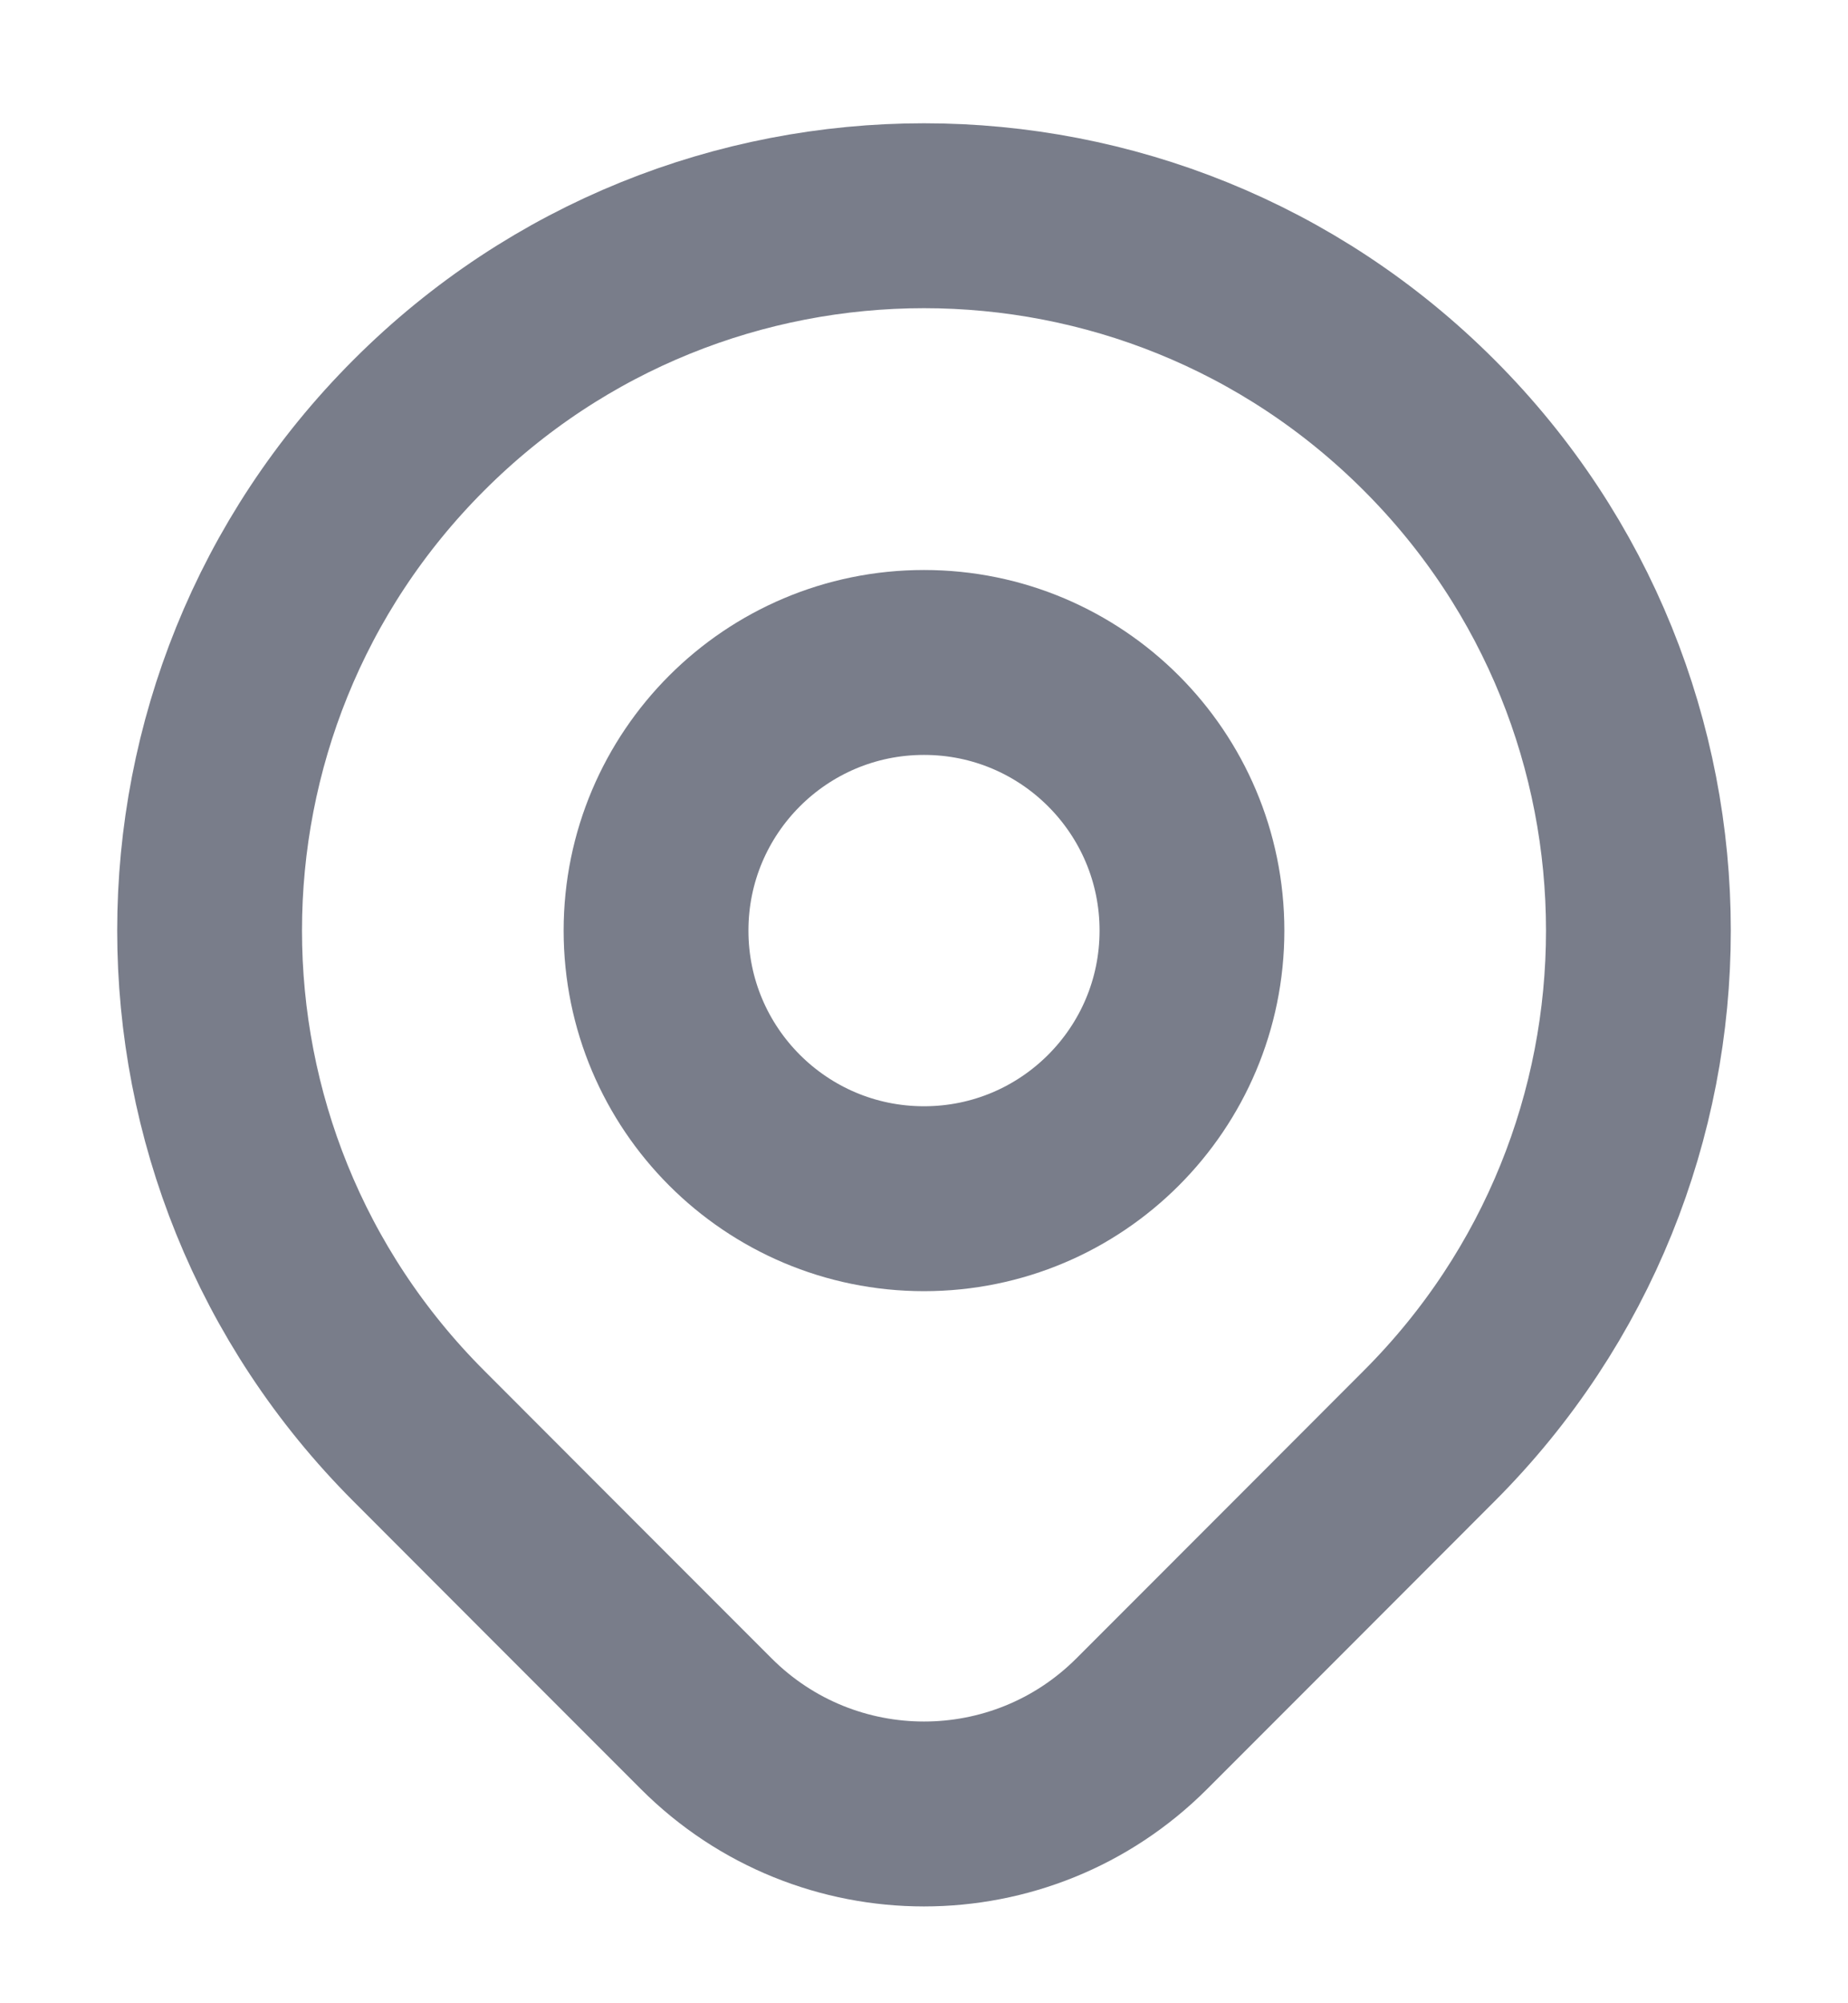
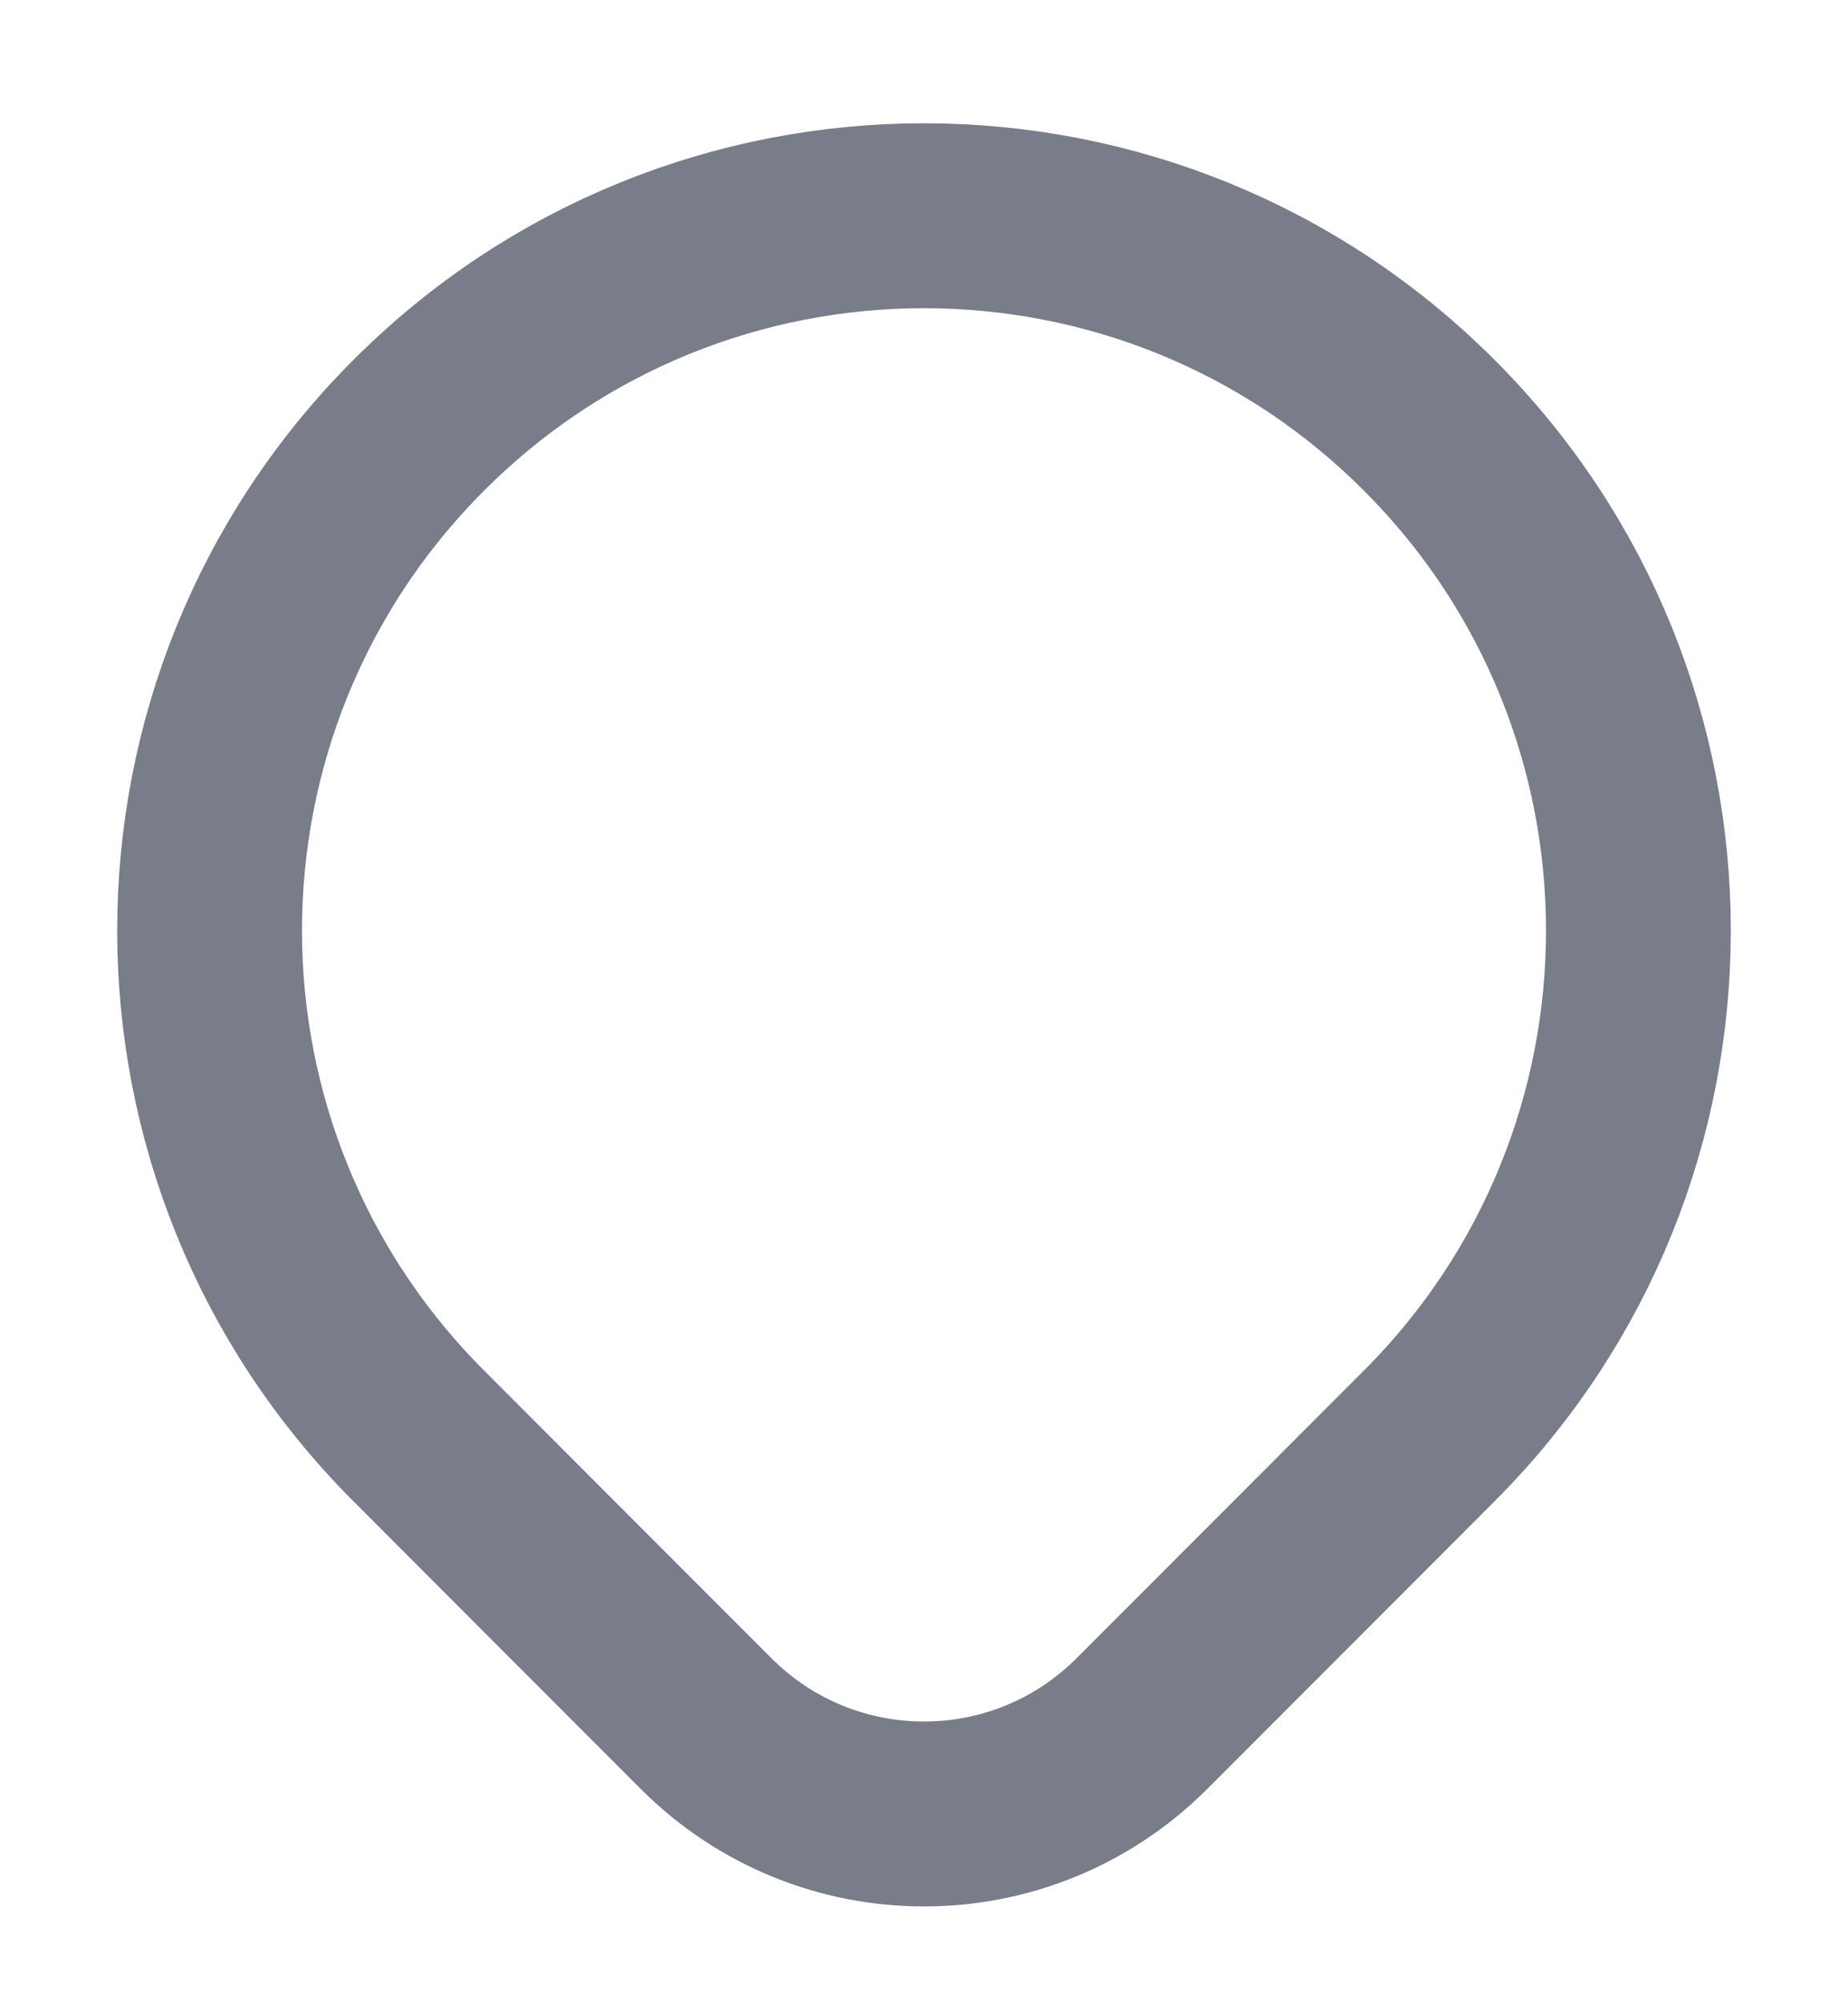
<svg xmlns="http://www.w3.org/2000/svg" width="12" height="13" viewBox="0 0 12 13" fill="none">
  <path d="M9.28 9.319C8.864 9.736 8.1 10.5 7.414 11.186C6.633 11.967 5.367 11.967 4.586 11.186C3.913 10.513 3.161 9.761 2.72 9.319C0.908 7.508 0.908 4.57 2.72 2.759C4.531 0.947 7.469 0.947 9.28 2.759C11.092 4.57 11.092 7.508 9.28 9.319Z" stroke="#797D8A" stroke-width="1.2" stroke-linecap="round" stroke-linejoin="round" />
-   <path d="M7.74 6.039C7.74 7 6.961 7.779 6 7.779C5.039 7.779 4.26 7 4.26 6.039C4.26 5.078 5.039 4.299 6 4.299C6.961 4.299 7.74 5.078 7.74 6.039Z" stroke="#797D8A" stroke-width="1.2" stroke-linecap="round" stroke-linejoin="round" />
</svg>